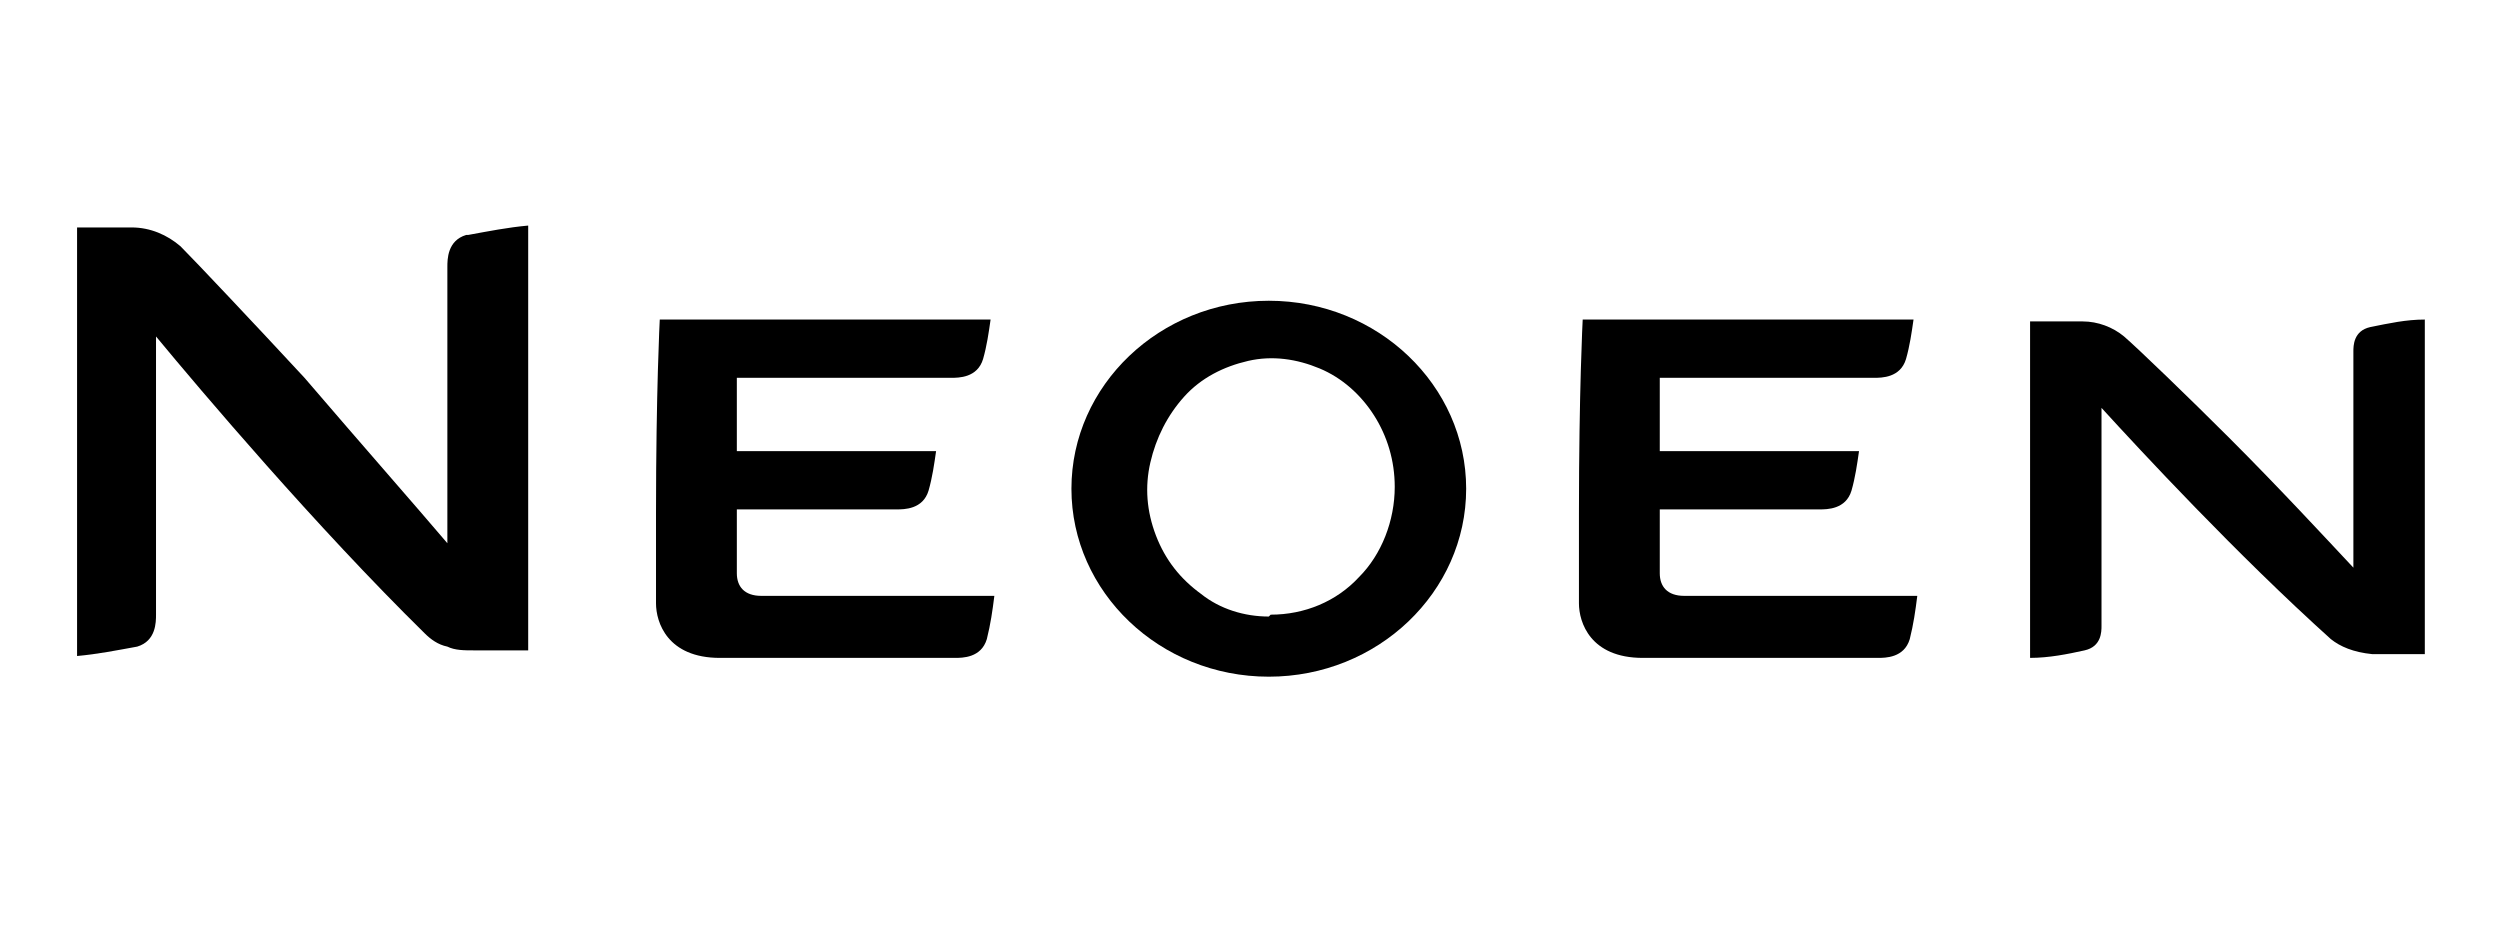
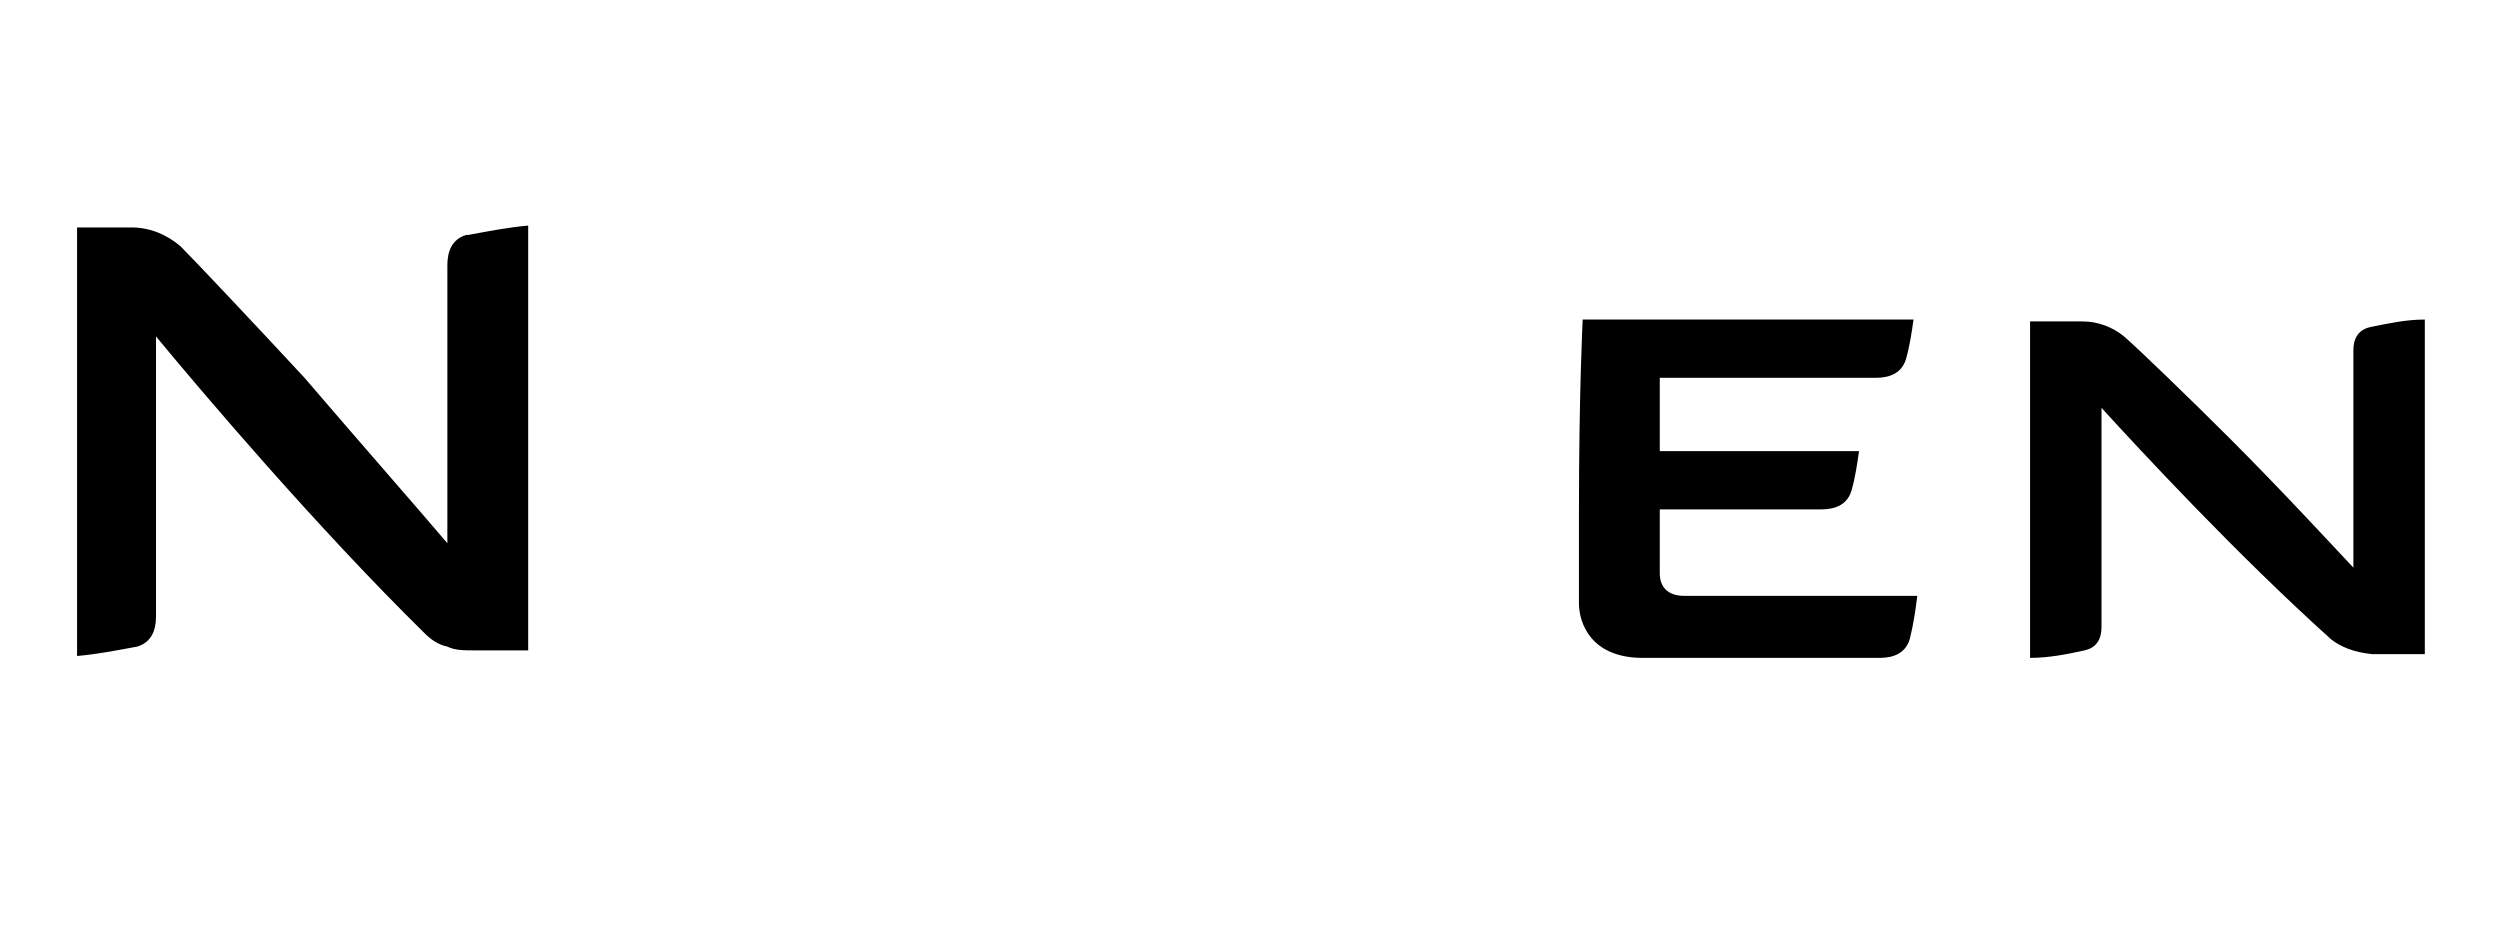
<svg xmlns="http://www.w3.org/2000/svg" id="Layer_1" data-name="Layer 1" version="1.1" viewBox="0 0 133 50">
  <defs>
    <style>
      .cls-1 {
        fill: #000;
        stroke-width: 0px;
      }
    </style>
  </defs>
-   <path class="cls-1" d="M40.5,31.7c-.9,0-1.3-.5-1.3-1.2,0-1.2,0-2.3,0-3.4h8.5c.4,0,1.4,0,1.7-1,.2-.7.3-1.4.4-2.1h-10.6c0-1.5,0-2.8,0-3.9h11.4c.4,0,1.4,0,1.7-1,.2-.7.3-1.4.4-2.1h-17.6s-.2,3.8-.2,10.3,0,3.7,0,4.8c0,1,.6,2.9,3.4,2.9h12.5c.4,0,1.4,0,1.7-1,.2-.8.3-1.5.4-2.3h-12.5Z" />
  <path class="cls-1" d="M89.6,31.7c-.9,0-1.3-.5-1.3-1.2,0-1.2,0-2.3,0-3.4h8.5c.4,0,1.4,0,1.7-1,.2-.7.3-1.4.4-2.1h-10.6c0-1.5,0-2.8,0-3.9h11.4c.4,0,1.4,0,1.7-1,.2-.7.3-1.4.4-2.1h-17.6s-.2,3.8-.2,10.3,0,3.7,0,4.8c0,1,.6,2.9,3.4,2.9h12.5c.4,0,1.4,0,1.7-1,.2-.8.3-1.5.4-2.3h-12.4Z" />
  <path class="cls-1" d="M24.8,12.5c-1,.3-1,1.3-1,1.7v14.7c-1.7-2-4.6-5.3-7.6-8.8-2.5-2.7-5.8-6.2-6.6-7-.7-.6-1.6-1-2.6-1h-2.9v22.8c1.1-.1,2.1-.3,3.2-.5,1-.3,1-1.3,1-1.7v-14.8c2.4,2.9,8.5,10.1,14.3,15.8.3.3.7.6,1.2.7.4.2.9.2,1.4.2h2.9V12c-1.1.1-2.1.3-3.2.5Z" />
  <path class="cls-1" d="M126.1,17.4c-.9.2-.9,1-.9,1.3v11.5c-1.5-1.6-3.9-4.2-6.6-6.9-2.1-2.1-4.9-4.8-5.6-5.4-.6-.5-1.4-.8-2.2-.8h-2.8v17.9c1,0,2-.2,2.9-.4.9-.2.9-1,.9-1.3v-11.6c2.1,2.3,7.2,7.8,12.2,12.3.5.4,1.2.7,2.2.8h2.8v-17.8c-1,0-1.9.2-2.9.4Z" />
-   <path class="cls-1" d="M67.5,16c-5.8,0-10.5,4.5-10.5,10s4.7,10,10.5,10,10.5-4.5,10.5-10-4.7-10-10.5-10ZM67.5,32.8c-1.3,0-2.6-.4-3.6-1.2-1.1-.8-1.9-1.8-2.4-3.1-.5-1.3-.6-2.6-.3-3.9.3-1.3.9-2.5,1.8-3.5.9-1,2.1-1.6,3.4-1.9,1.3-.3,2.6-.1,3.8.4,1.2.5,2.2,1.4,2.9,2.5.7,1.1,1.1,2.4,1.1,3.8,0,1.8-.7,3.6-1.9,4.8-1.2,1.3-2.9,2-4.7,2Z" />
</svg>